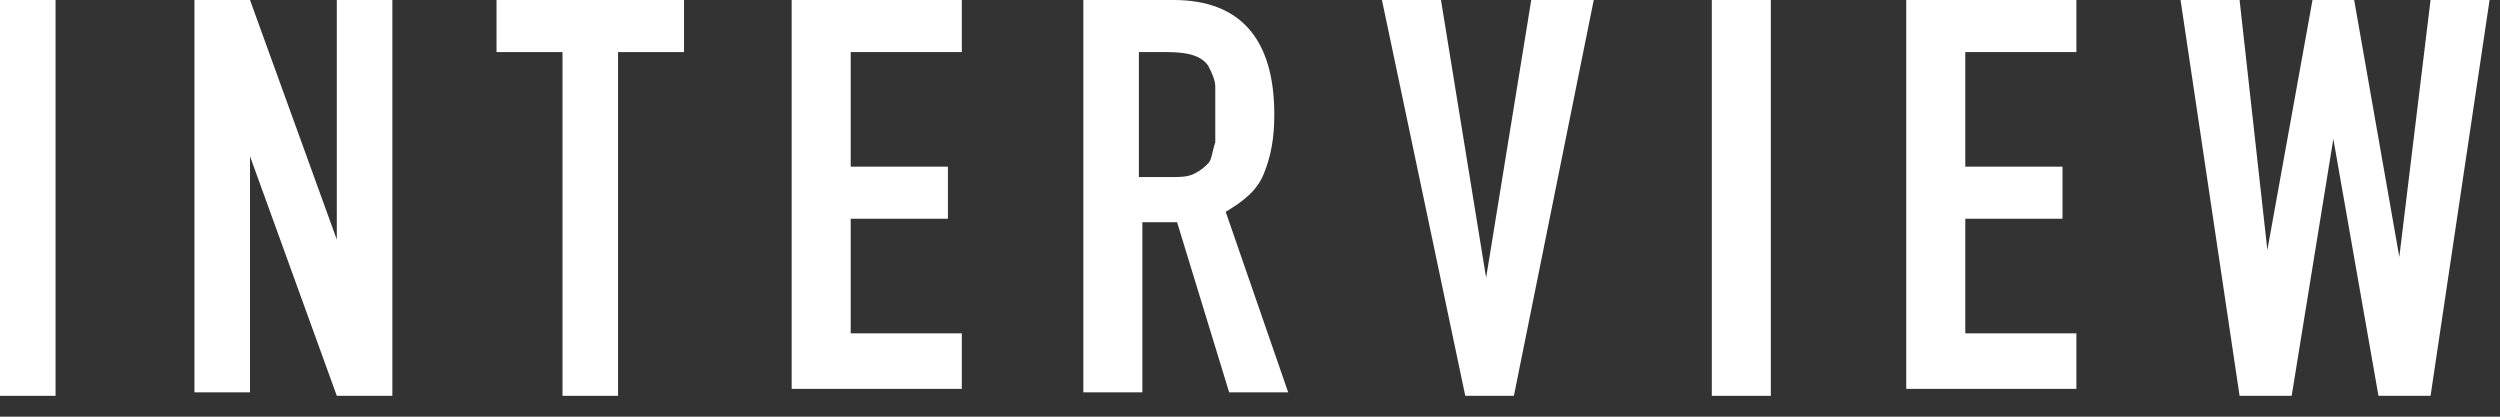
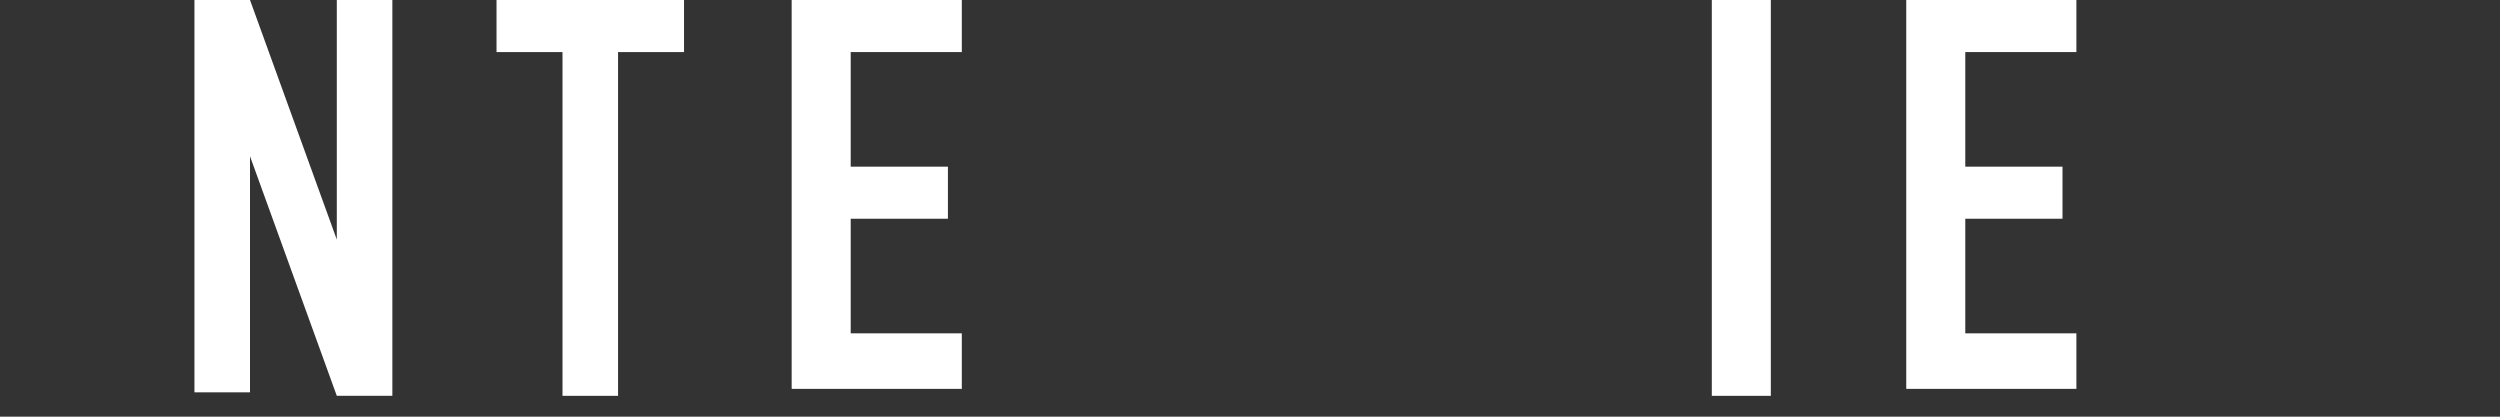
<svg xmlns="http://www.w3.org/2000/svg" version="1.1" x="0px" y="0px" viewBox="0 0 72 12" style="enable-background:new 0 0 72 12;" xml:space="preserve">
  <rect x="0" y="0" width="72" height="12" fill="#333333" stroke="none" />
  <style type="text/css">
	.st0{fill:#FFFFFF;}
</style>
  <g>
    <g>
-       <path class="st0" d="M0,11.4V0h1.6v11.4H0z" />
      <path class="st0" d="M5.6,11.4V0h1.6l2.5,6.9h0V0h1.6v11.4H9.7L7.2,4.5h0v6.8H5.6z" />
      <path class="st0" d="M16.2,11.4V1.5h-1.9V0h5.4v1.5h-1.9v9.9H16.2z" />
-       <path class="st0" d="M22.8,11.4V0h4.9v1.5h-3.2v3.3h2.8v1.5h-2.8v3.3h3.2v1.6H22.8z" />
-       <path class="st0" d="M31.2,11.4V0h2.6c1.9,0,2.9,1.1,2.9,3.3c0,0.7-0.1,1.2-0.3,1.7s-0.6,0.8-1.1,1.1l1.8,5.2h-1.7l-1.5-4.9h-1    v4.9H31.2z M32.8,1.5v3.6h0.9c0.3,0,0.5,0,0.7-0.1c0.2-0.1,0.3-0.2,0.4-0.3c0.1-0.1,0.1-0.3,0.2-0.6c0-0.2,0-0.5,0-0.8    s0-0.5,0-0.8c0-0.2-0.1-0.4-0.2-0.6c-0.2-0.3-0.6-0.4-1.2-0.4H32.8z" />
-       <path class="st0" d="M45.9,0l-2.3,11.4h-1.4L39.8,0h1.7l1.3,8h0l1.3-8H45.9z" />
+       <path class="st0" d="M22.8,11.4V0h4.9v1.5h-3.2v3.3h2.8v1.5h-2.8v3.3h3.2v1.6H22.8" />
      <path class="st0" d="M49.3,11.4V0H51v11.4H49.3z" />
      <path class="st0" d="M54.9,11.4V0h4.9v1.5h-3.2v3.3h2.8v1.5h-2.8v3.3h3.2v1.6H54.9z" />
-       <path class="st0" d="M71.7,0L70,11.4h-1.5L67.2,4h0L66,11.4h-1.5L62.8,0h1.7l0.8,7.2h0L66.6,0h1.2l1.3,7.4h0L70,0H71.7z" />
    </g>
  </g>
</svg>